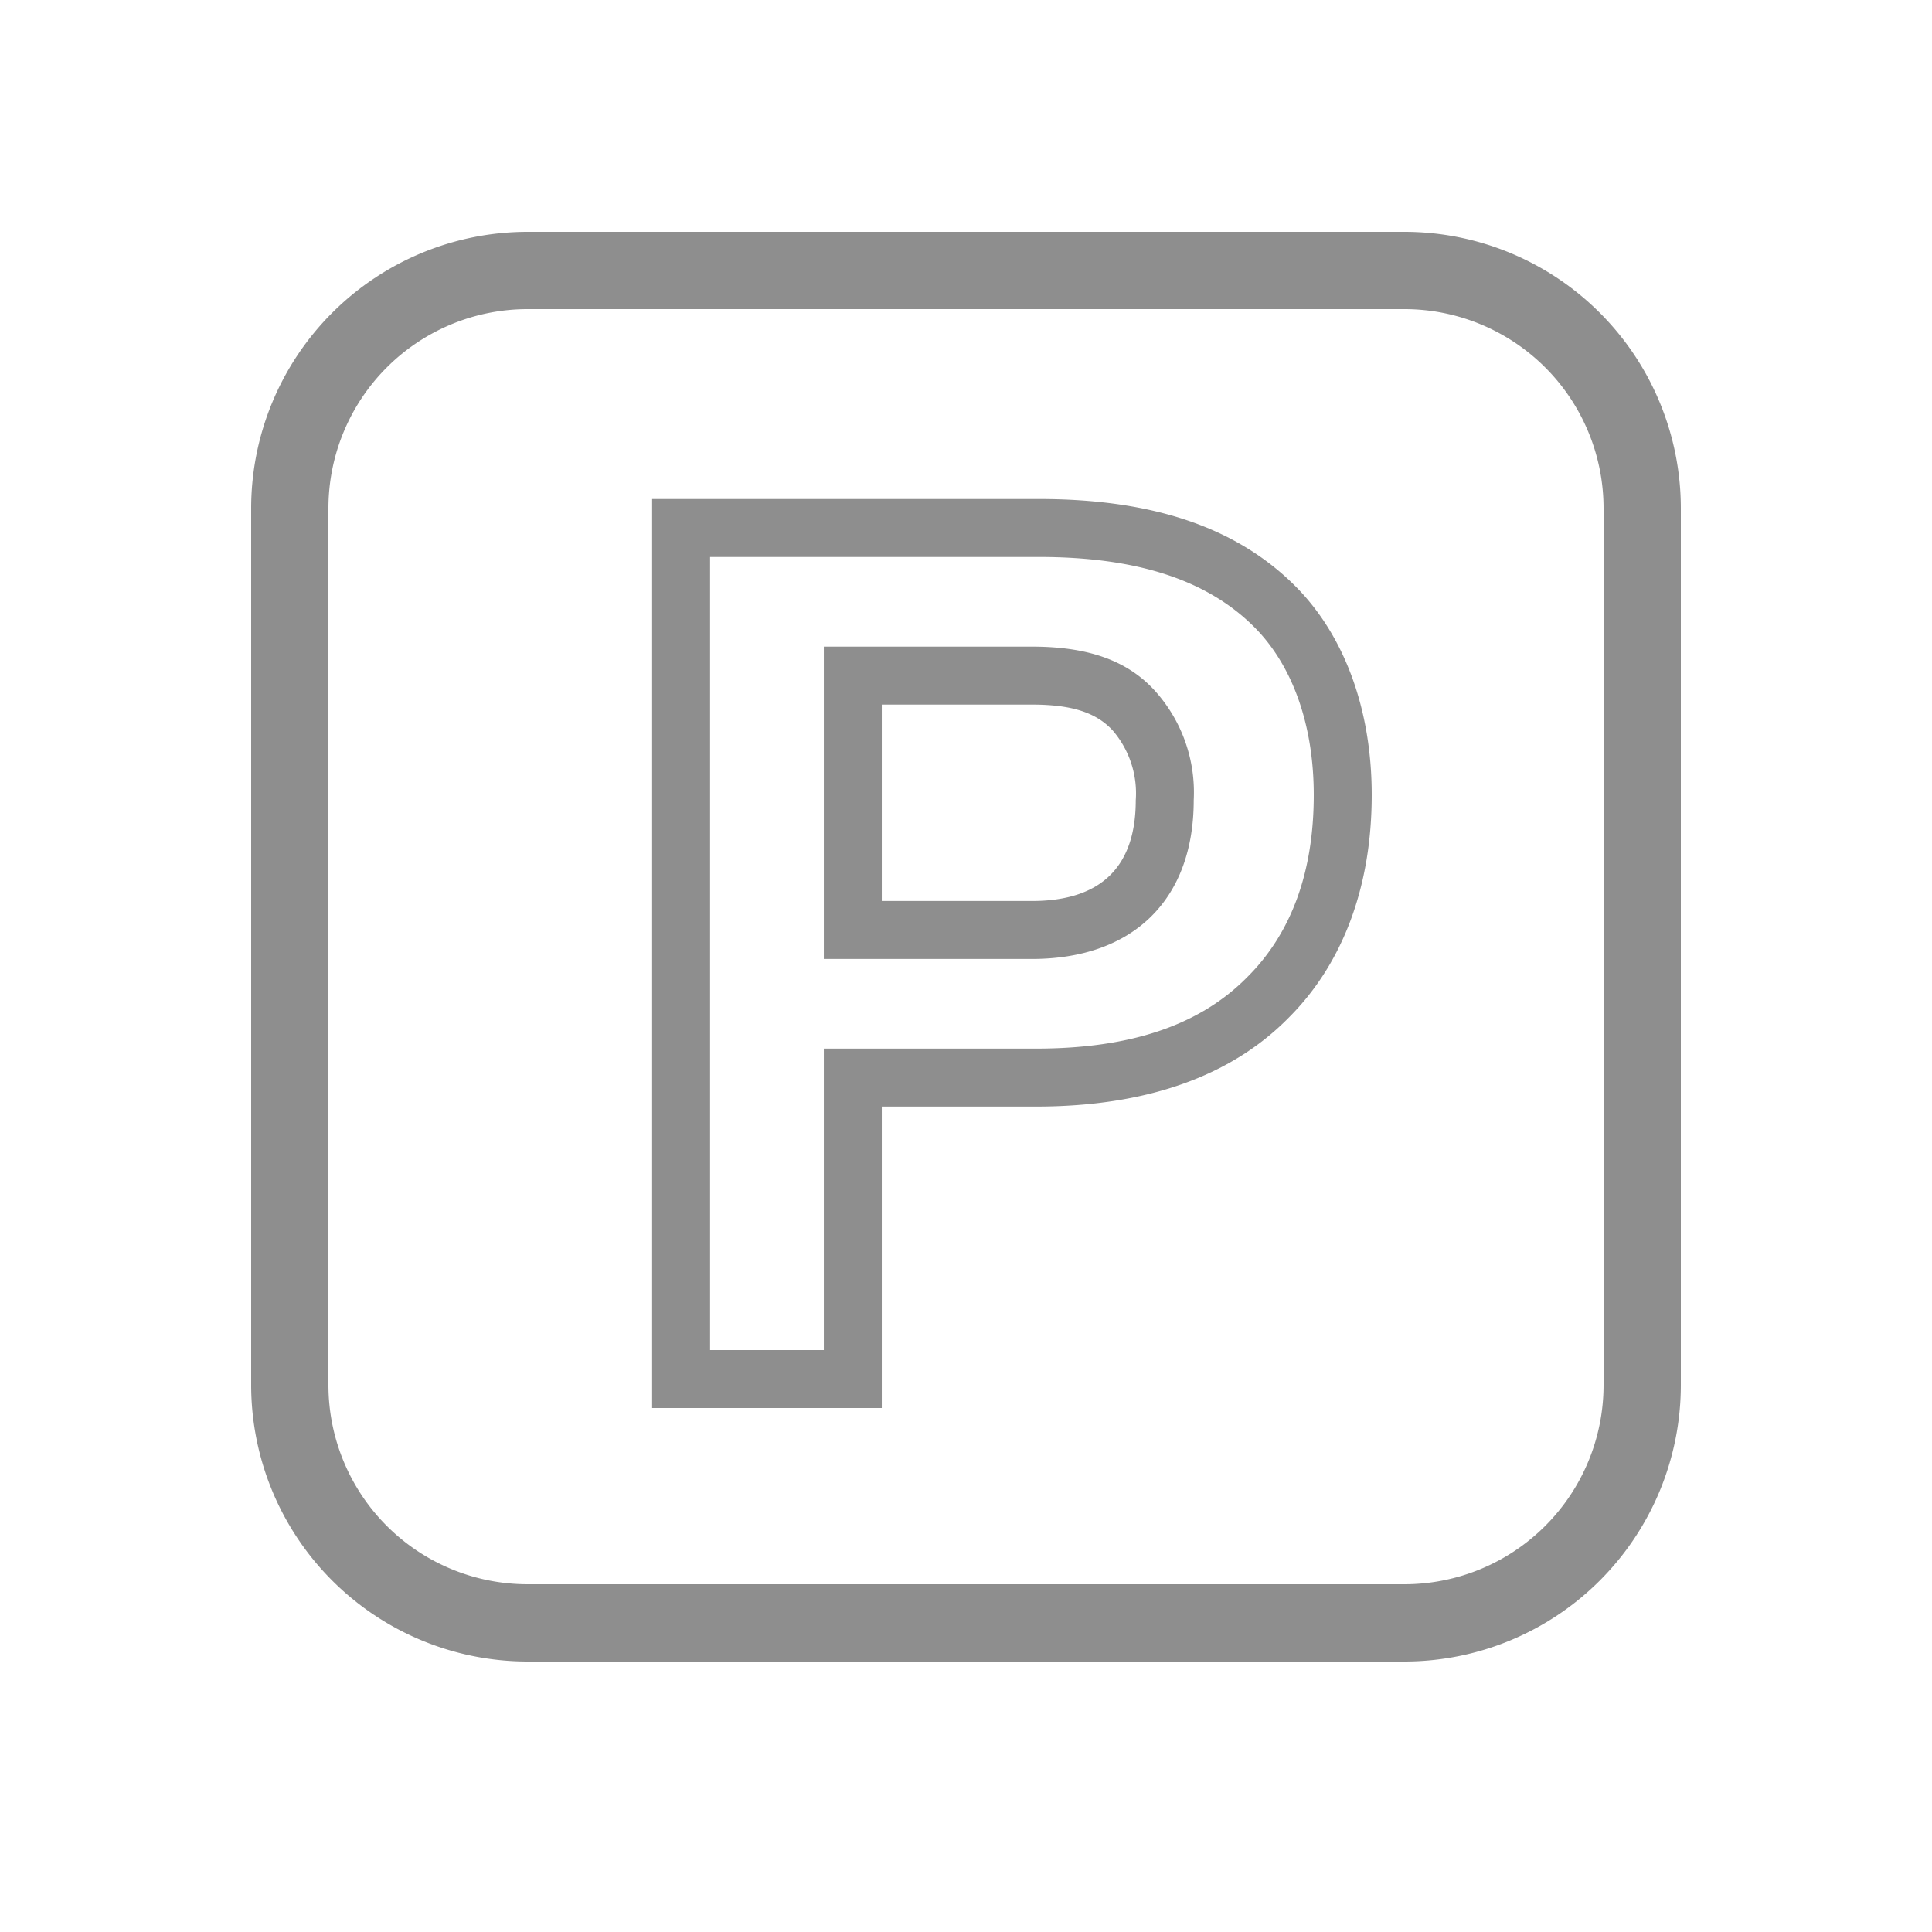
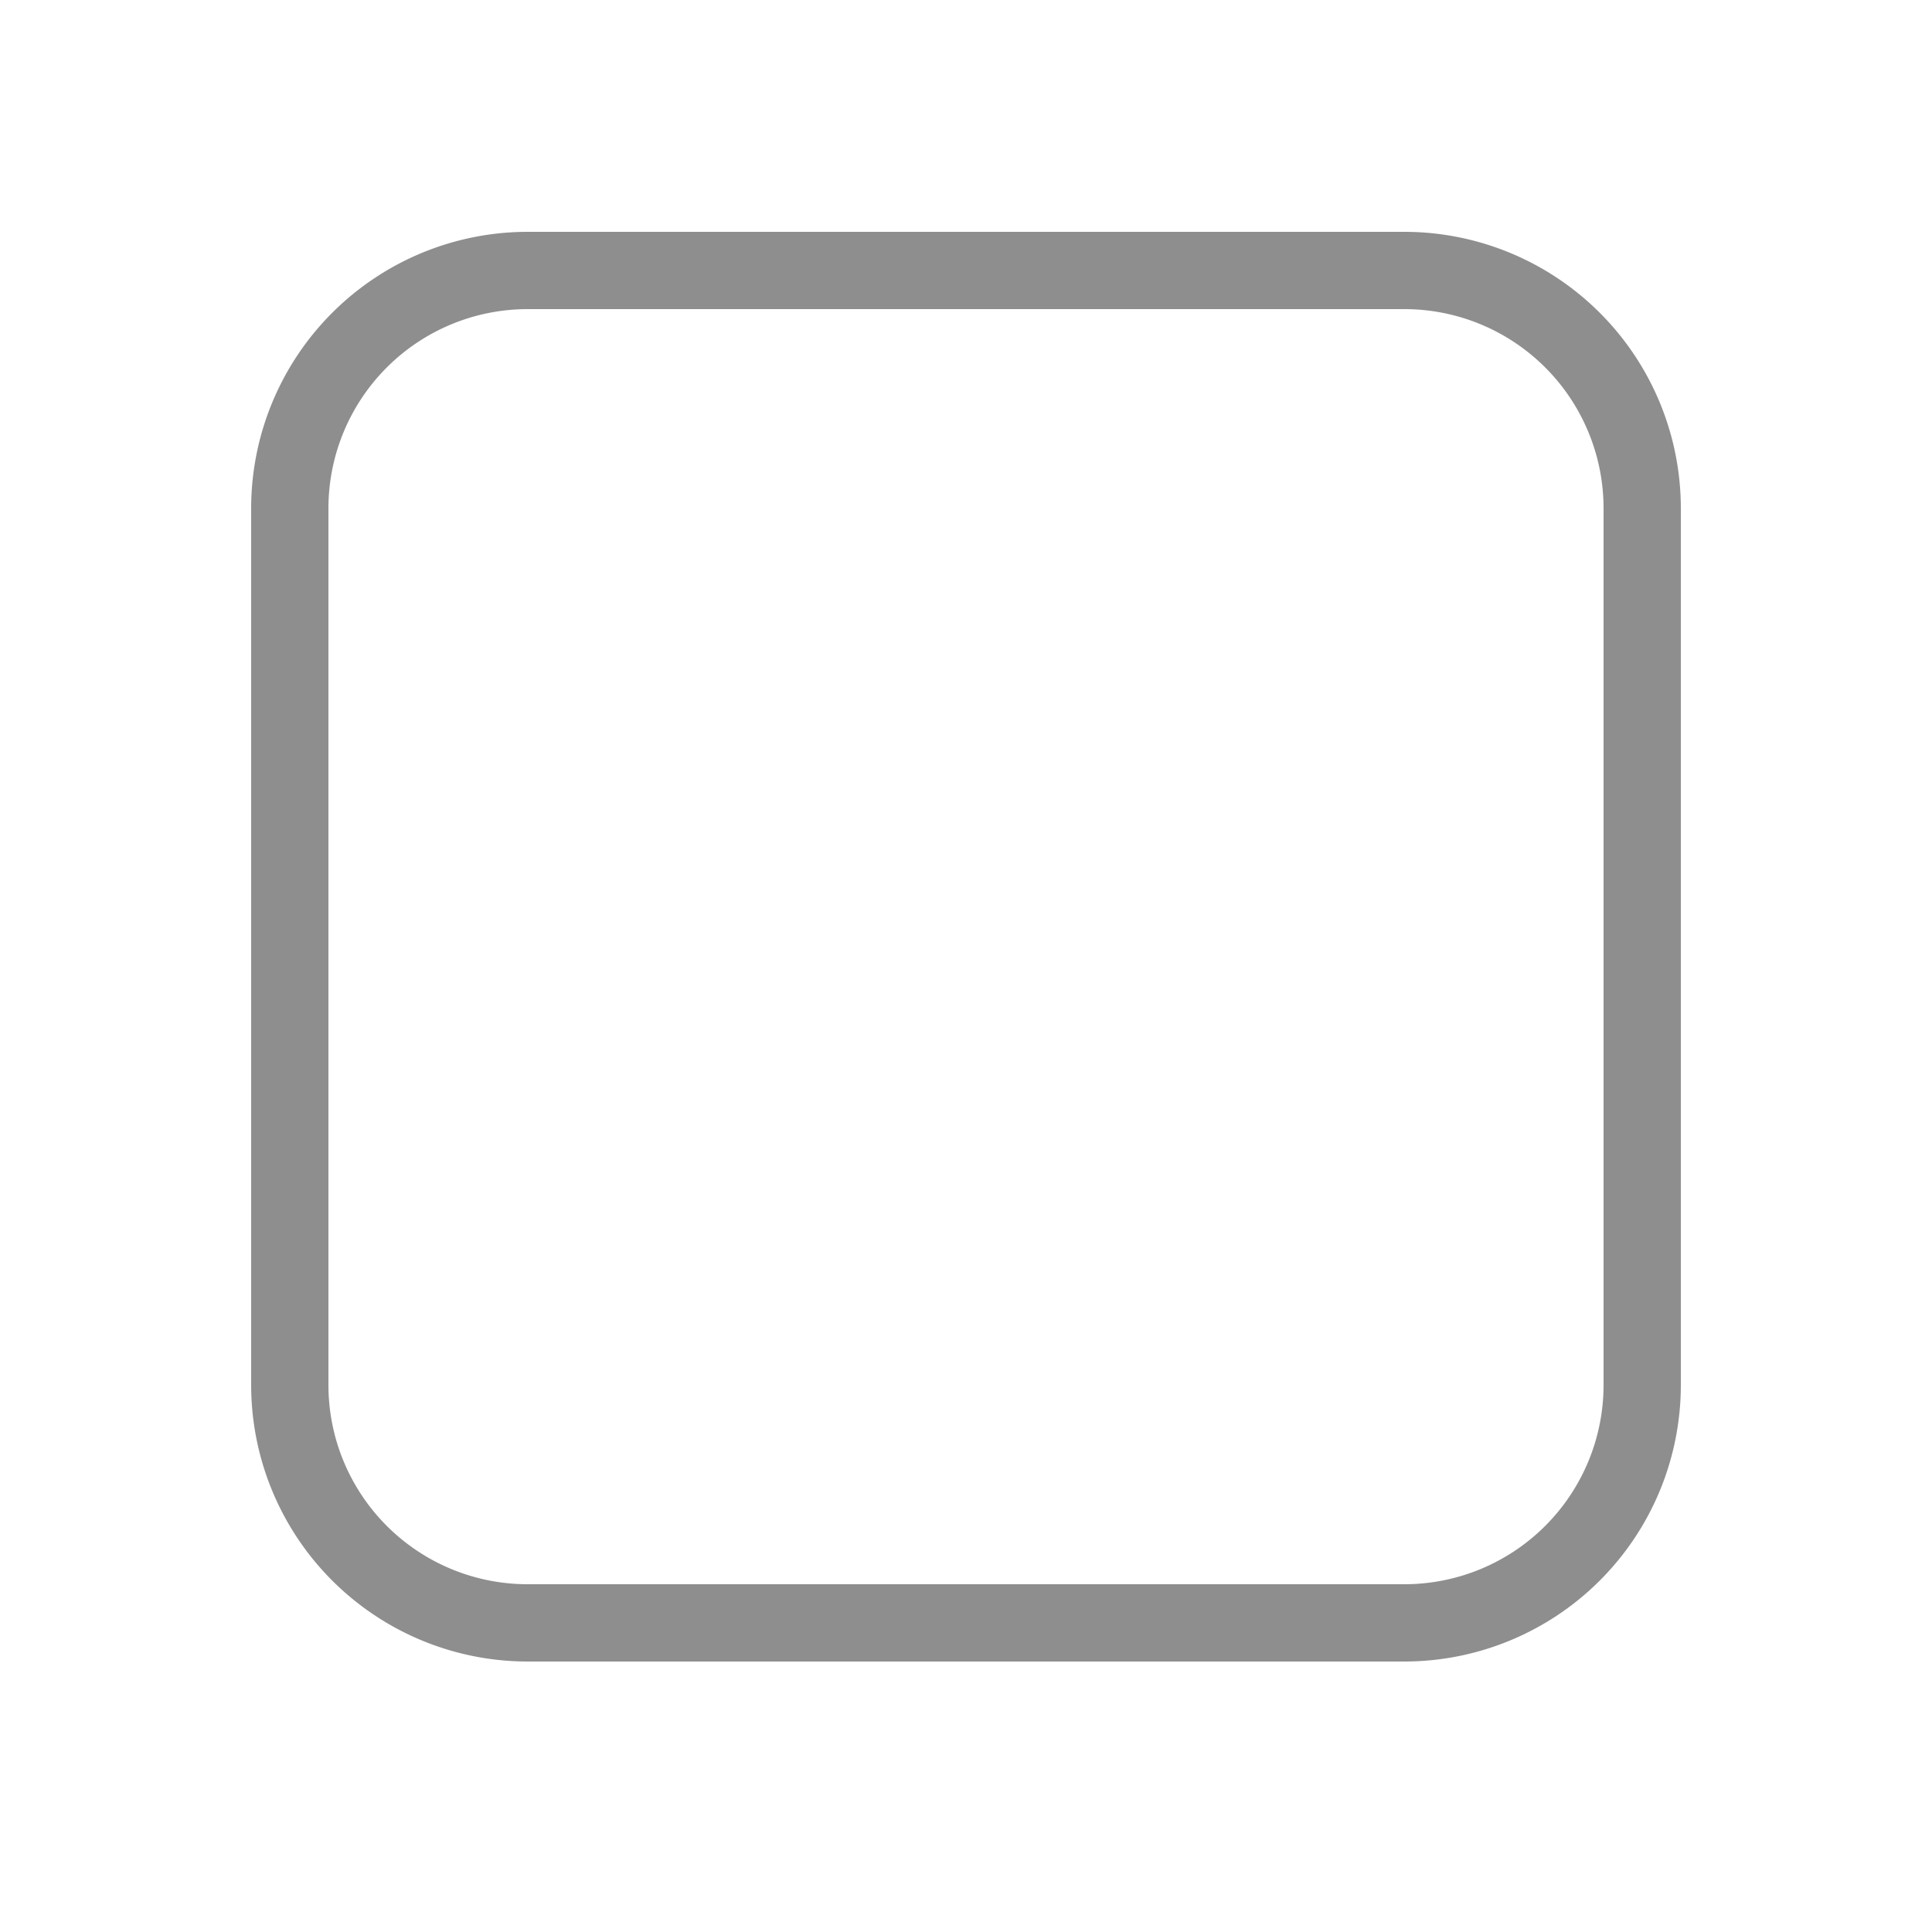
<svg xmlns="http://www.w3.org/2000/svg" viewBox="0 0 100 100">
  <defs>
    <style>.cls-1{fill:none;}.cls-2{fill:#8e8e8e;}</style>
  </defs>
  <title>icon-parking</title>
  <g id="レイヤー_2" data-name="レイヤー 2">
    <g id="透明枠">
      <rect class="cls-1" width="100" height="100" />
    </g>
    <g id="レイヤー_2-2" data-name="レイヤー 2">
      <path class="cls-2" d="M72.7,86H27.3A14.315,14.315,0,0,1,13,71.7V26.3A14.315,14.315,0,0,1,27.3,12H72.7A14.315,14.315,0,0,1,87,26.3V71.7A14.315,14.315,0,0,1,72.7,86ZM27.3,16A10.311,10.311,0,0,0,17,26.3V71.7A10.311,10.311,0,0,0,27.3,82H72.7A10.311,10.311,0,0,0,83,71.7V26.3A10.311,10.311,0,0,0,72.7,16Z" />
-       <path class="cls-2" d="M45.641,72.881H33.754V25.829H53.785c5.888,0,10.222,1.473,13.252,4.5C69.592,32.886,71,36.727,71,41.146c0,4.732-1.482,8.714-4.286,11.518-3,3.057-7.405,4.611-13.089,4.611H45.641Zm-8.887-3h5.887V54.275H53.623c4.916,0,8.5-1.217,10.957-3.722C66.852,48.282,68,45.12,68,41.146c0-3.618-1.095-6.706-3.082-8.693-2.438-2.438-6.08-3.624-11.131-3.624H36.754ZM53.406,49.636H42.641V33.469H53.406c2.922,0,4.945.723,6.364,2.276a7.848,7.848,0,0,1,2.017,5.672C61.787,46.563,58.654,49.636,53.406,49.636Zm-7.765-3h7.765c3.571,0,5.381-1.756,5.381-5.219a4.987,4.987,0,0,0-1.186-3.6c-.868-.947-2.147-1.348-4.195-1.348H45.641Z" />
    </g>
  </g>
</svg>